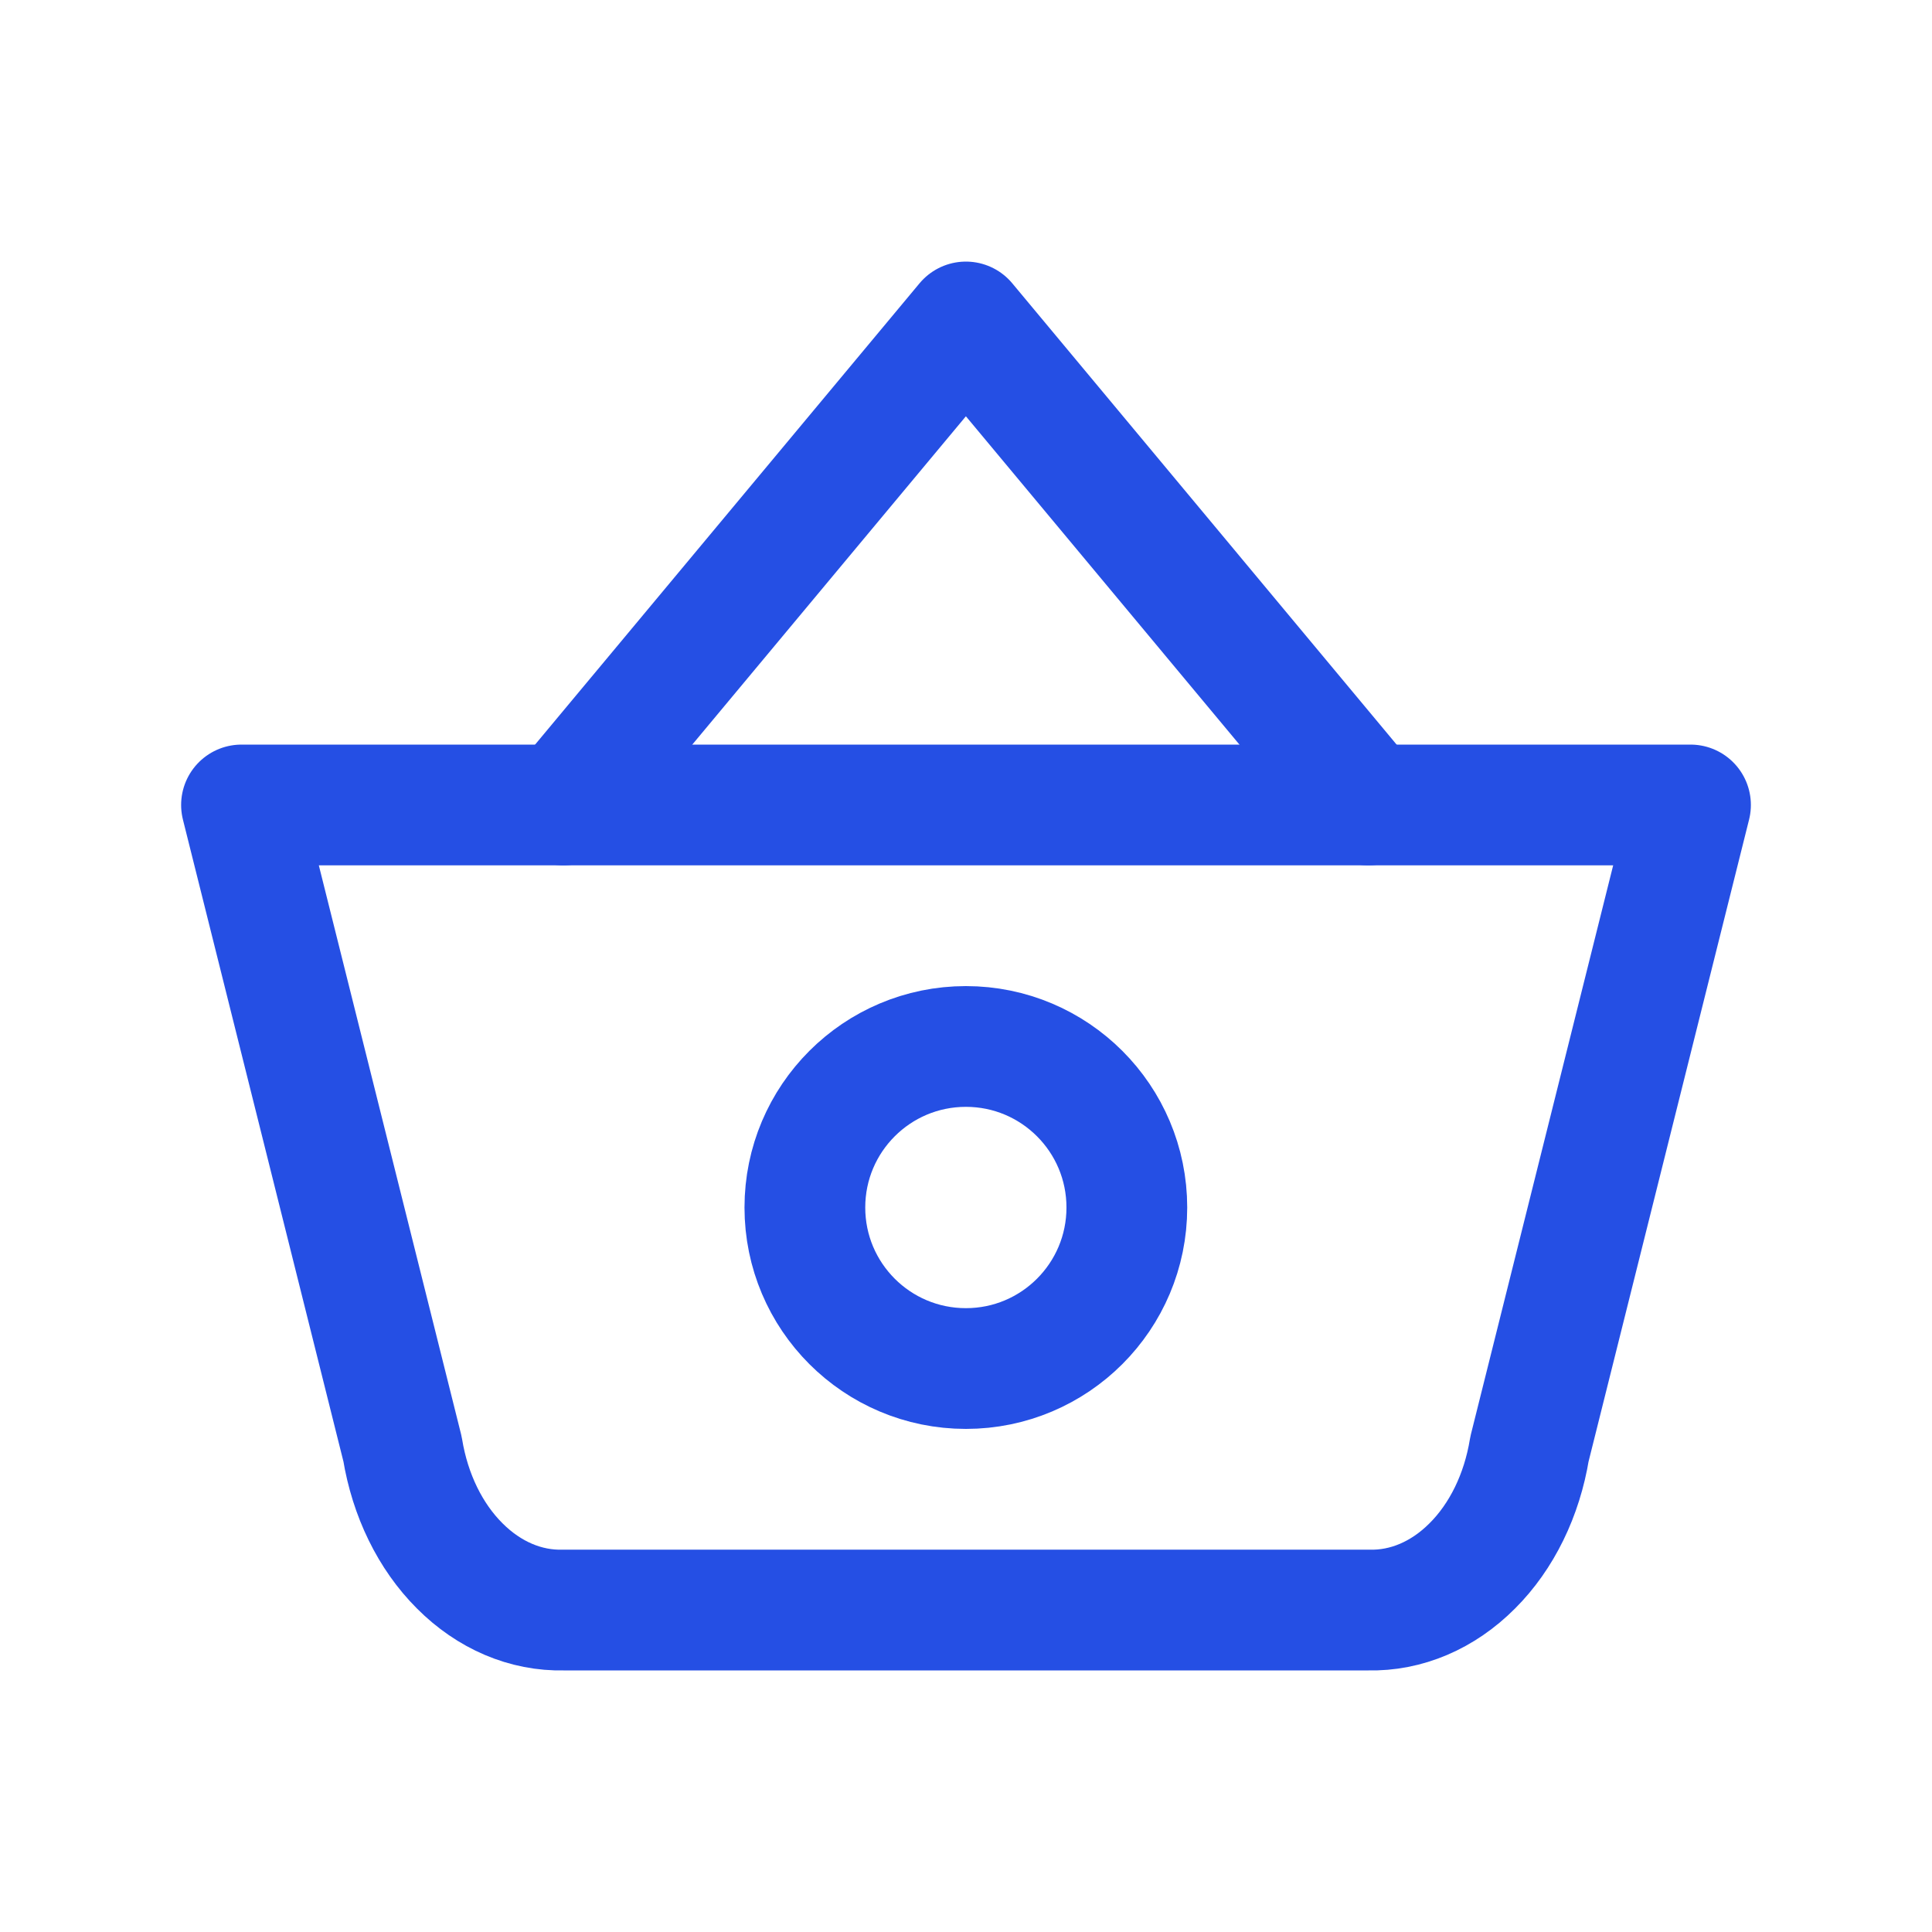
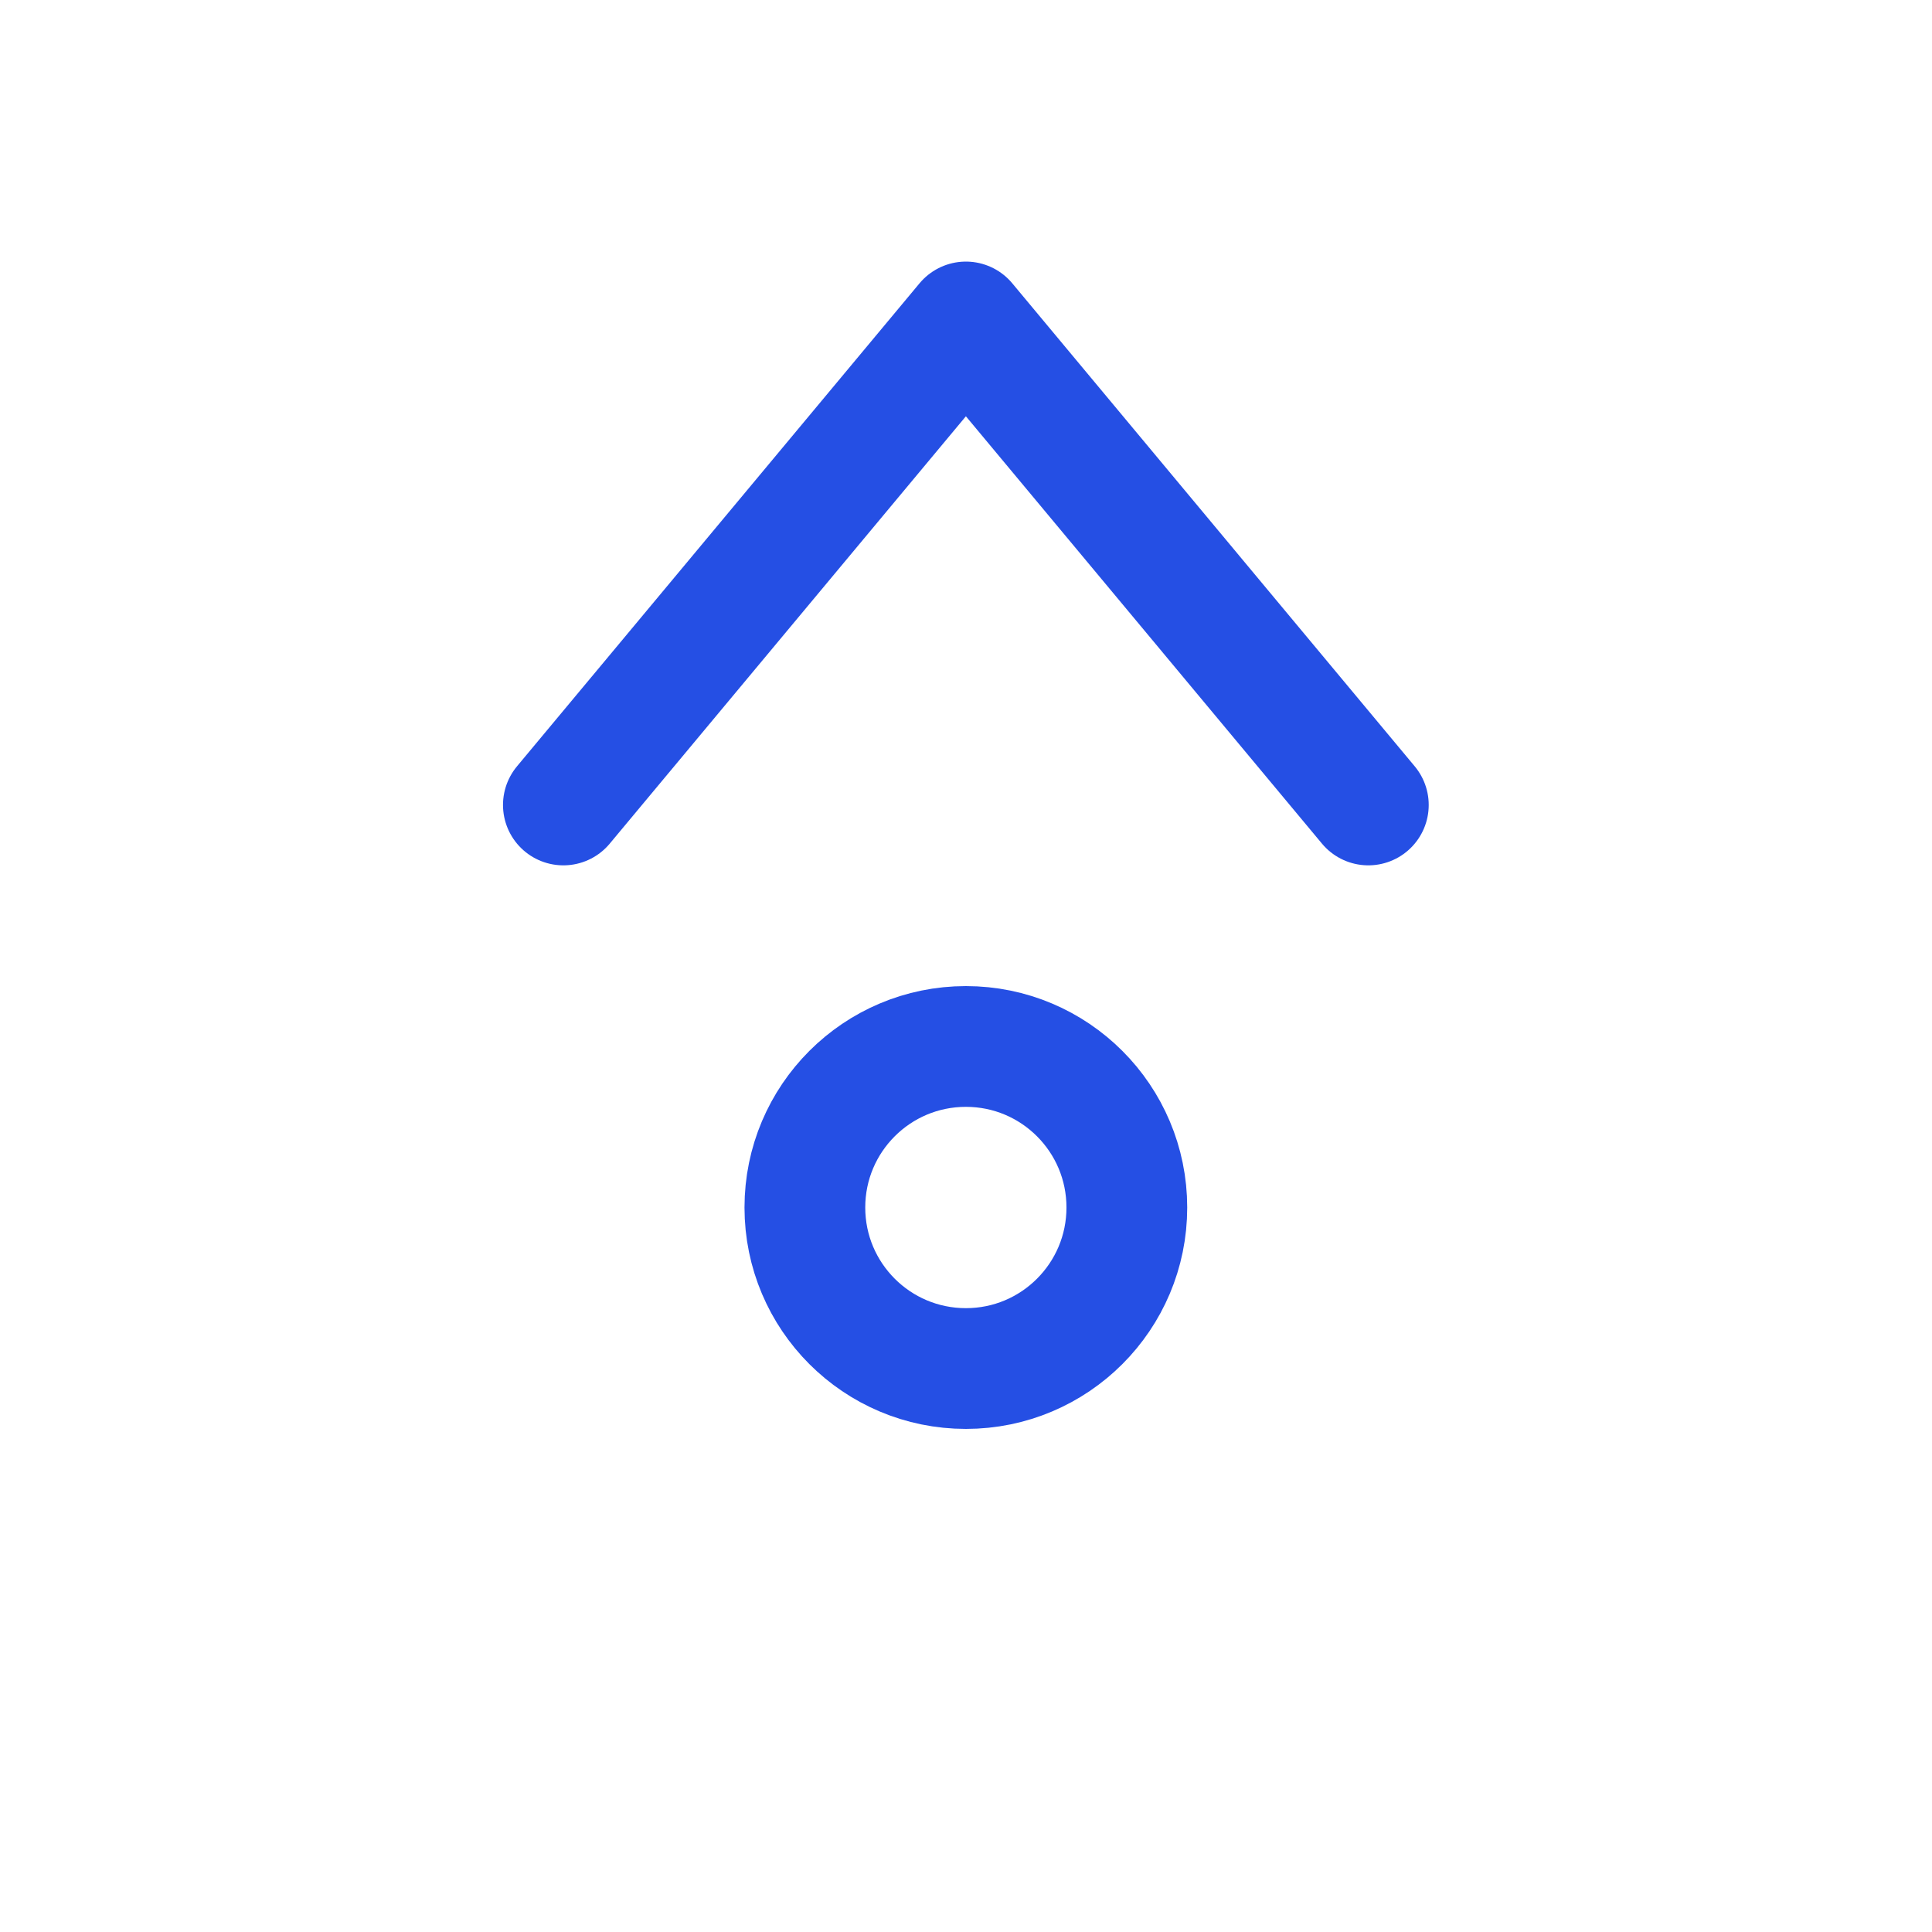
<svg xmlns="http://www.w3.org/2000/svg" width="20" height="20" viewBox="0 0 20 20" fill="none">
  <path d="M5.832 8.333L9.999 3.333L14.165 8.333" stroke="#254FE4" stroke-width="1.25" stroke-linecap="round" stroke-linejoin="round" />
-   <path d="M17.5 8.333L15.833 15C15.755 15.478 15.546 15.906 15.241 16.21C14.937 16.515 14.557 16.677 14.167 16.667H5.833C5.443 16.677 5.063 16.515 4.759 16.21C4.454 15.906 4.245 15.478 4.167 15L2.5 8.333H17.5Z" stroke="#254FE4" stroke-width="1.25" stroke-linecap="round" stroke-linejoin="round" />
  <path d="M9.999 14.167C10.919 14.167 11.665 13.421 11.665 12.5C11.665 11.579 10.919 10.833 9.999 10.833C9.078 10.833 8.332 11.579 8.332 12.5C8.332 13.421 9.078 14.167 9.999 14.167Z" stroke="#254FE4" stroke-width="1.25" stroke-linecap="round" stroke-linejoin="round" />
</svg>